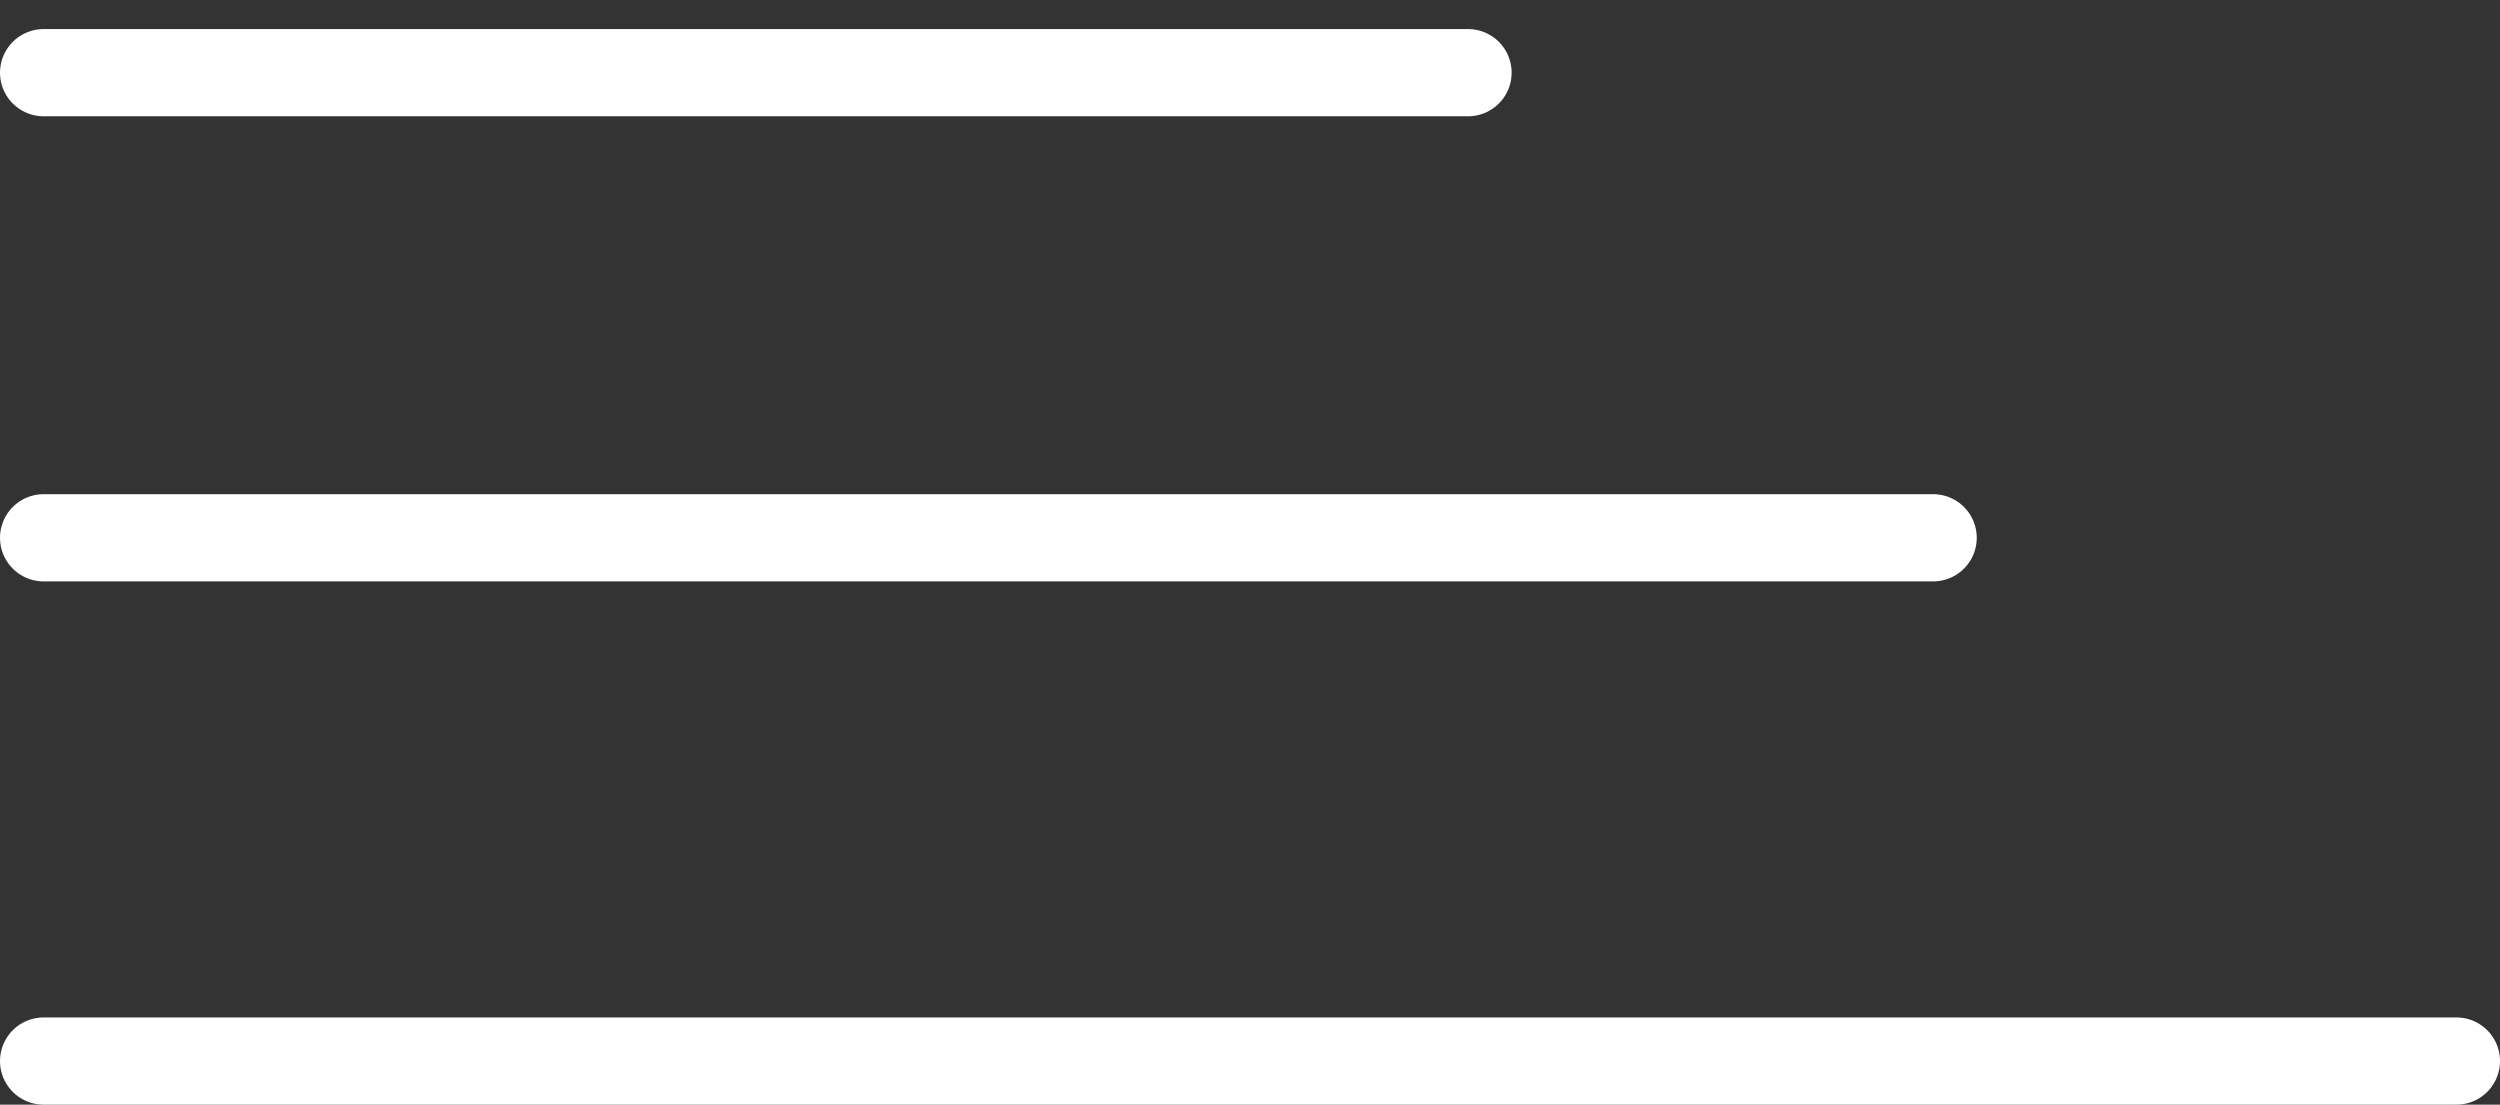
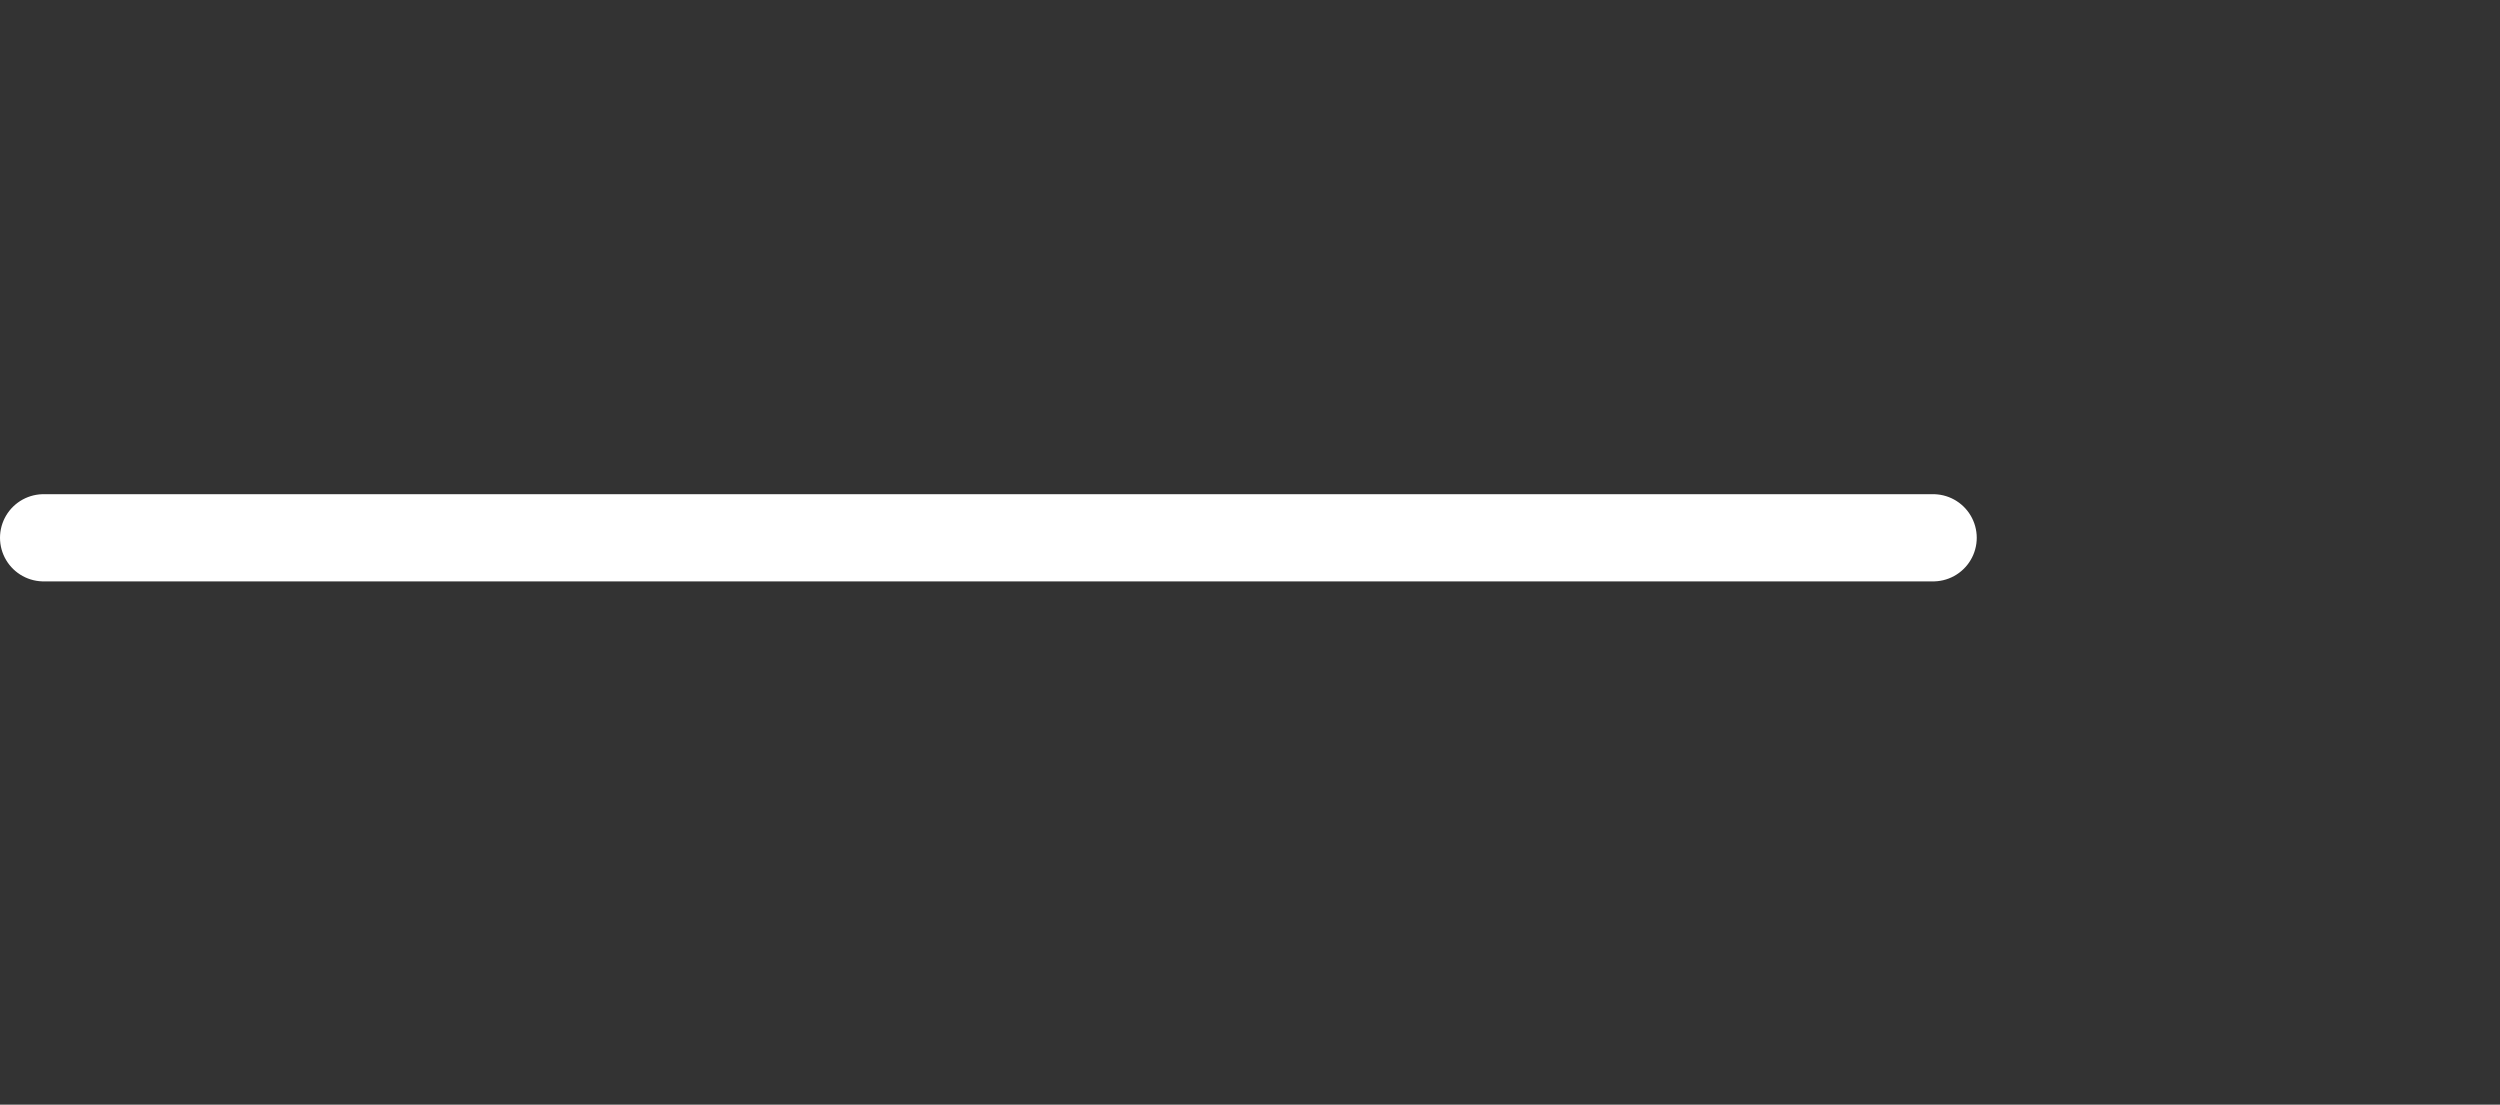
<svg xmlns="http://www.w3.org/2000/svg" width="43" height="19" viewBox="0 0 43 19" fill="none">
  <rect x="0" y="0" width="43" height="19" fill="#333333" stroke="none" />
-   <line x1="0.75" y1="18.25" x2="42.25" y2="18.25" stroke="white" stroke-width="1.5" stroke-linecap="round" />
  <line x1="0.75" y1="9.25" x2="33.25" y2="9.25" stroke="white" stroke-width="1.5" stroke-linecap="round" />
-   <line x1="0.75" y1="1.25" x2="25.25" y2="1.25" stroke="white" stroke-width="1.5" stroke-linecap="round" />
</svg>